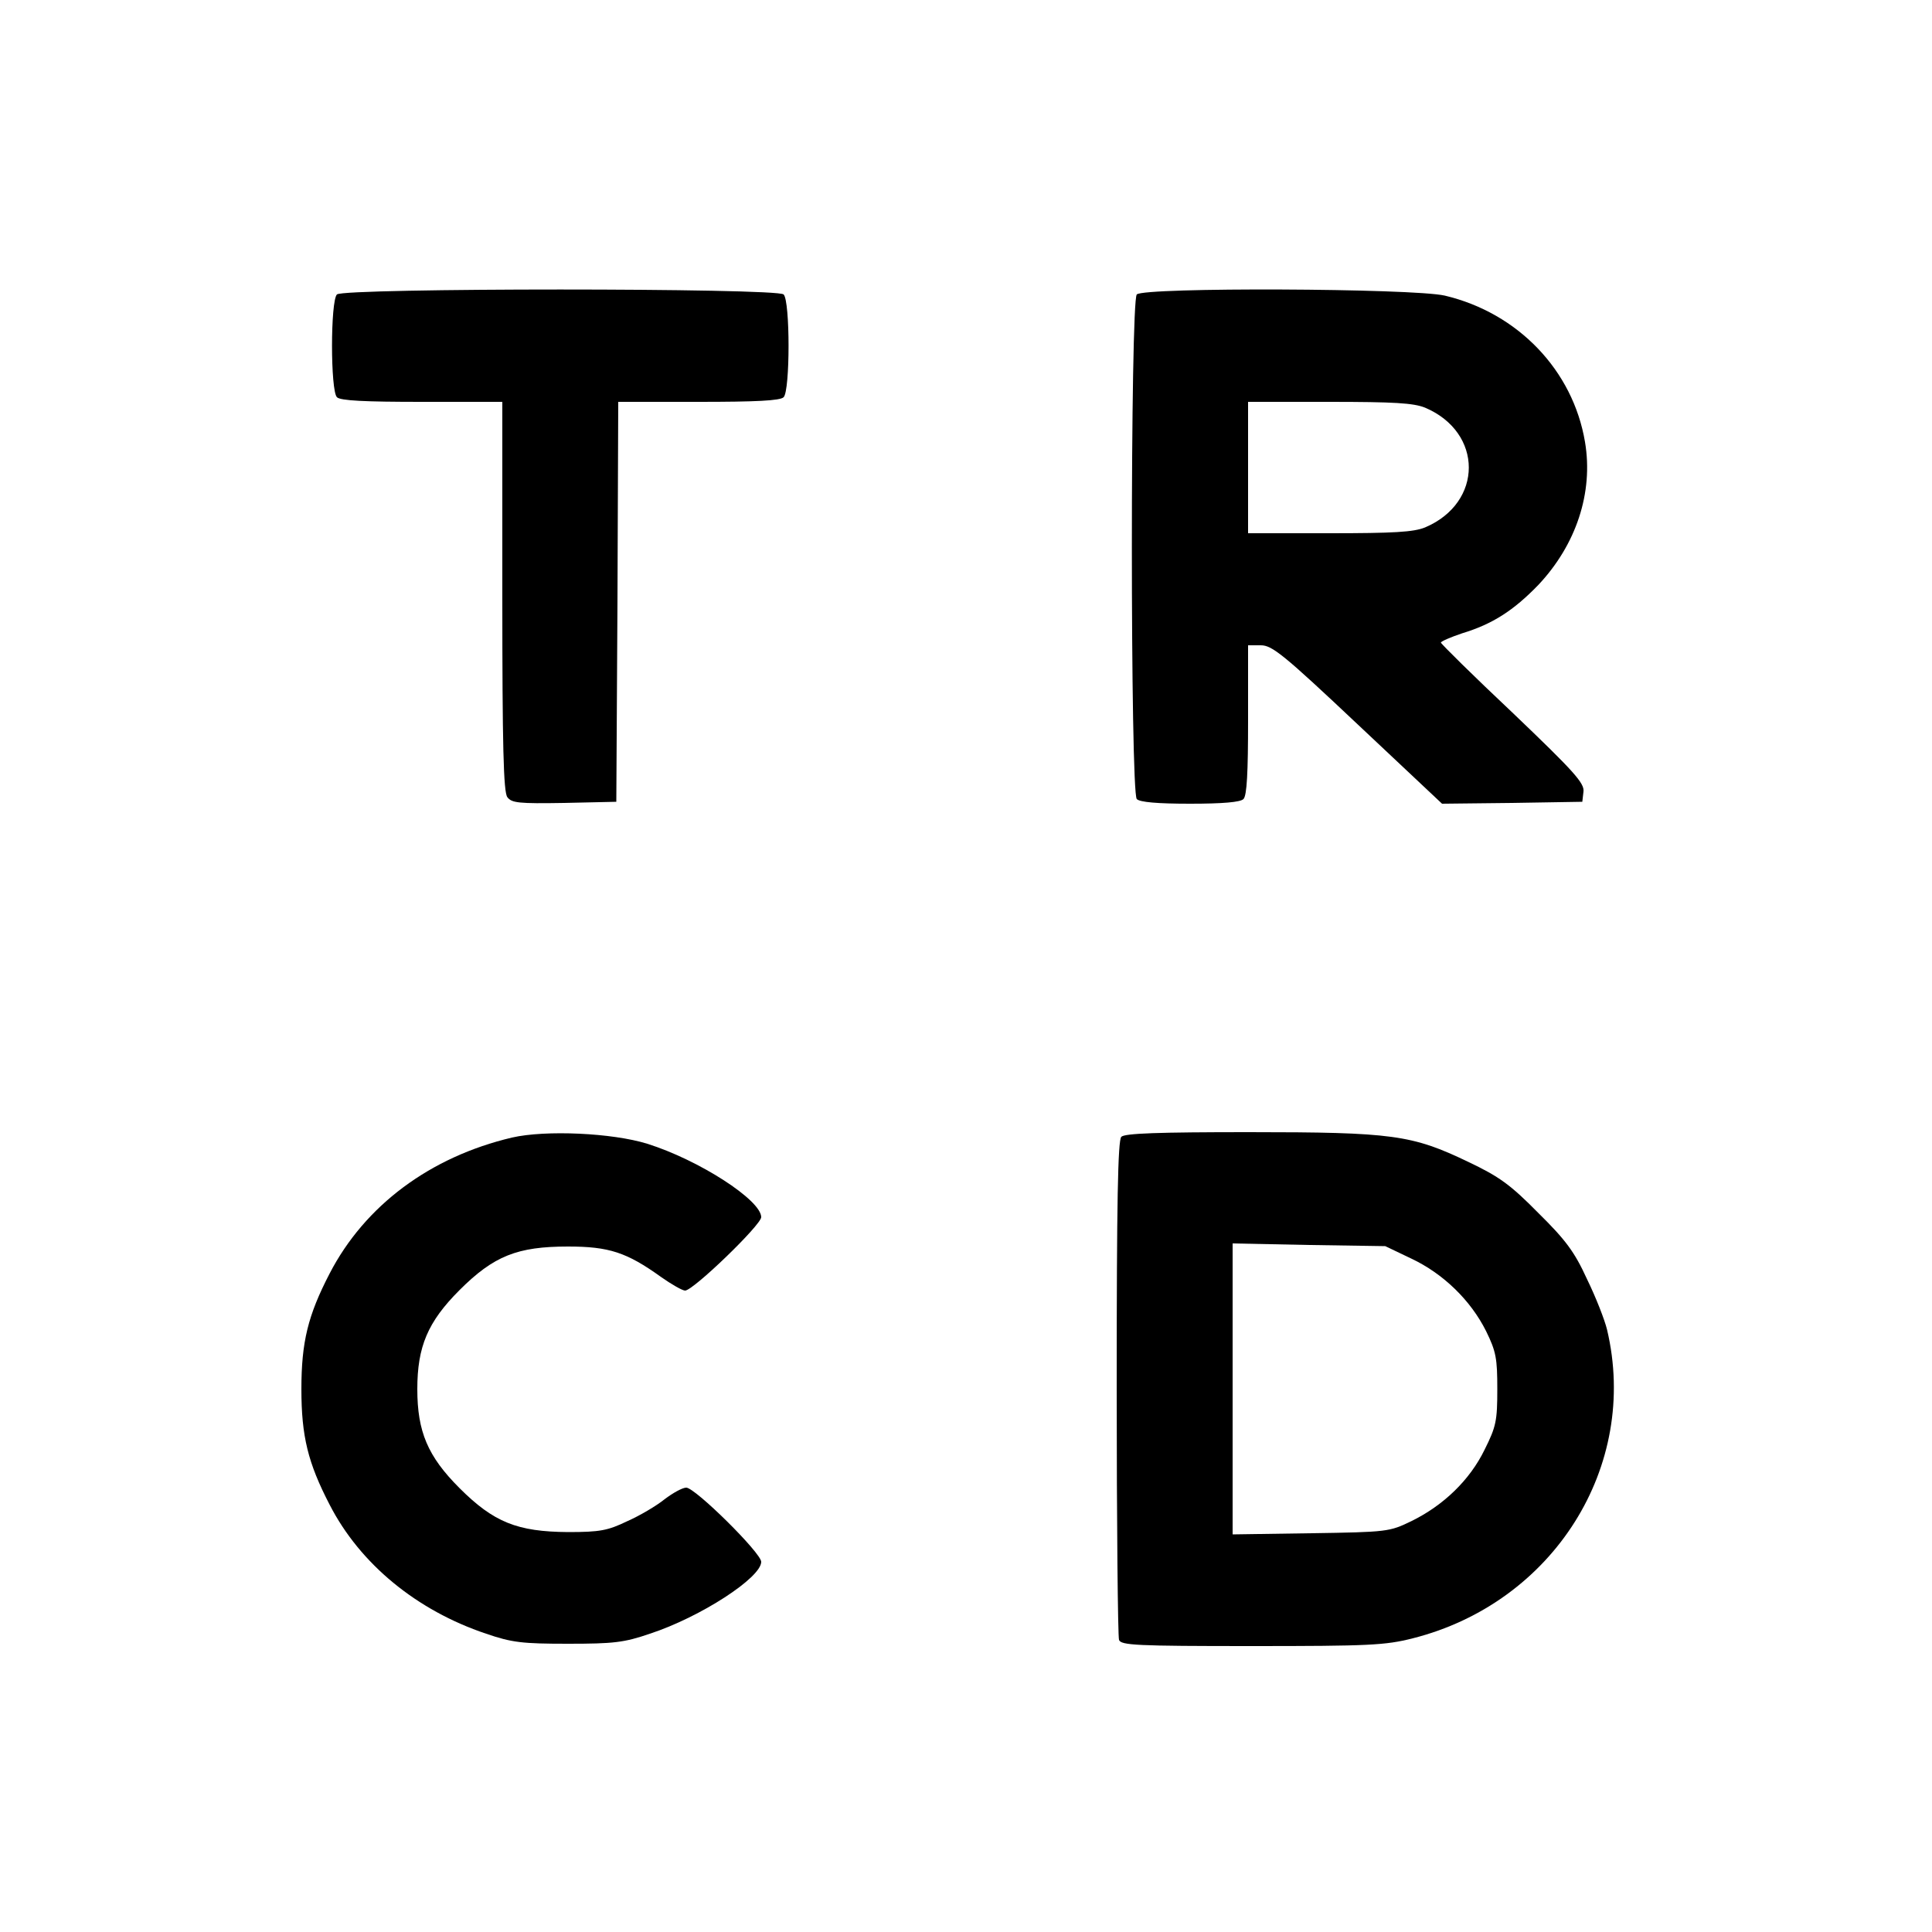
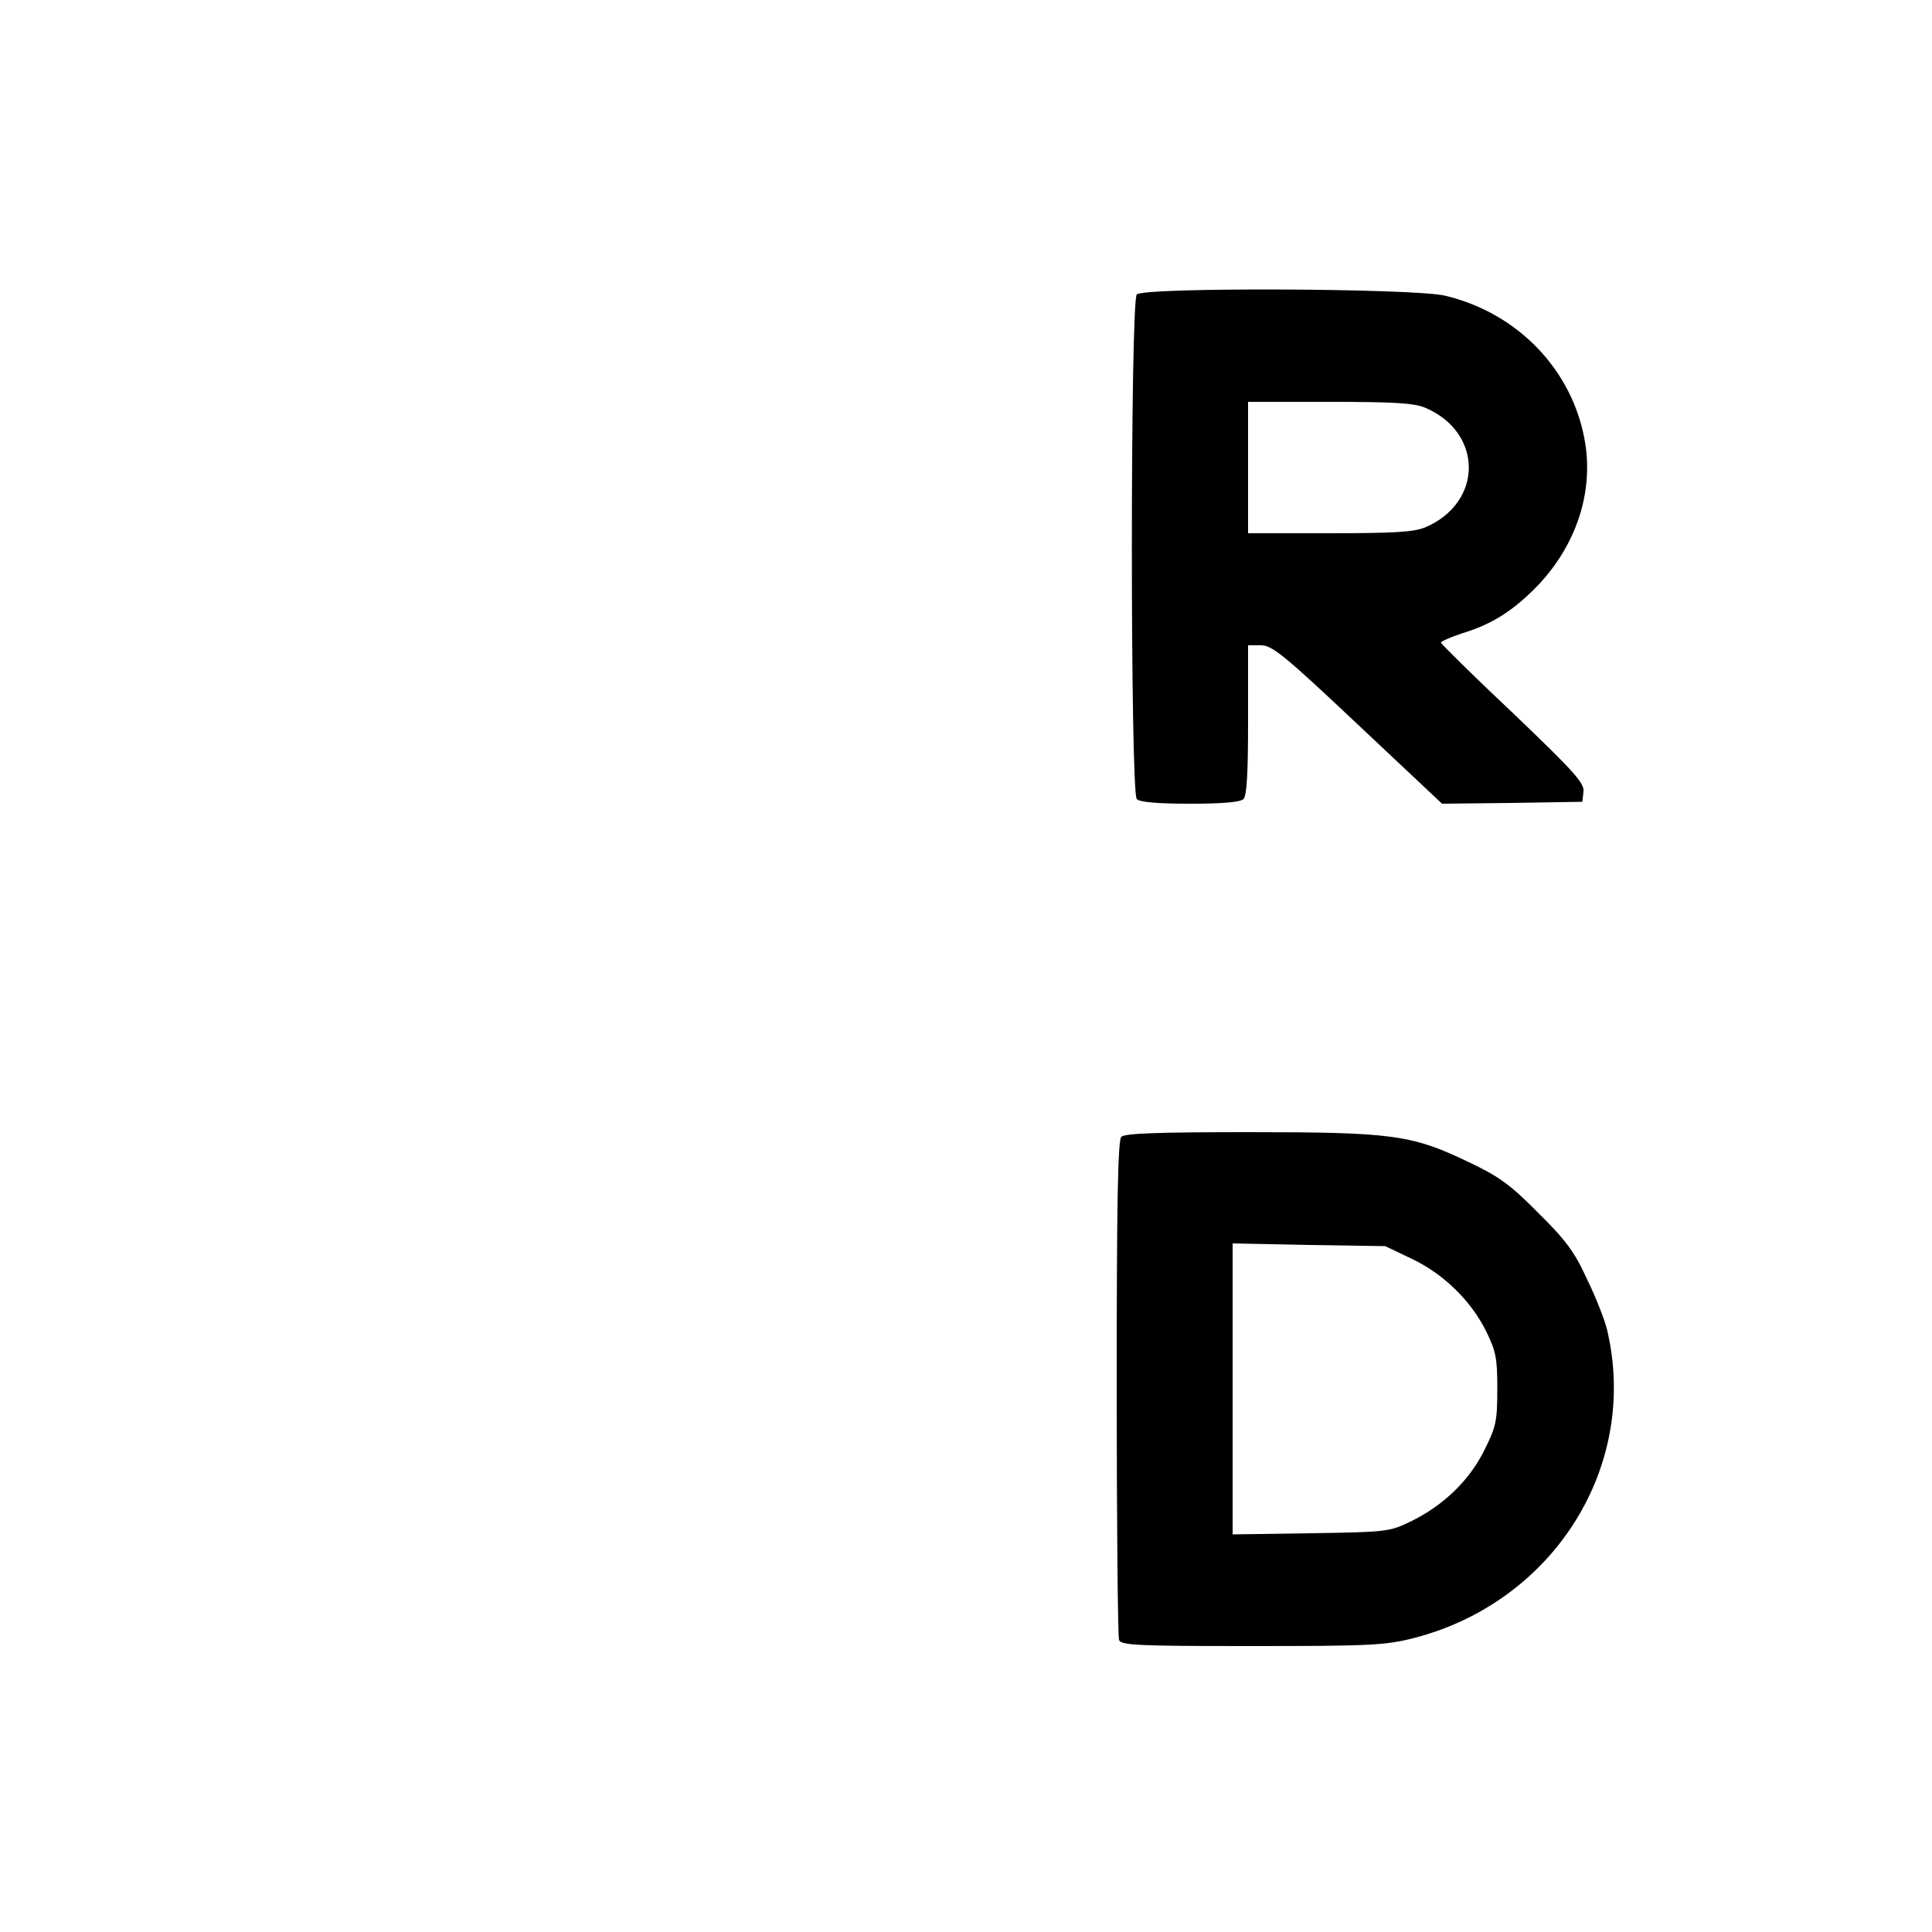
<svg xmlns="http://www.w3.org/2000/svg" version="1.0" width="500pt" height="500pt" viewBox="0 0 500 500" preserveAspectRatio="xMidYMid meet">
  <g transform="translate(0,500) scale(0.1,-0.1)" fill="#000000" stroke="none">
-     <path d="M872 4238 c-17 -17 -17 -249 0 -266 9 -9 72 -12 220 -12 l208 0 0 -503 c0 -389 3 -507 13 -520 11 -15 29 -17 147 -15 l135 3 3 518 2 517 208 0 c148 0 211 3 220 12 17 17 17 249 0 266 -17 17 -1139 17 -1156 0z" />
    <path d="M2942 4238 c-17 -17 -17 -1289 0 -1306 8 -8 53 -12 138 -12 85 0 130 4 138 12 9 9 12 68 12 205 l0 193 33 0 c29 0 58 -23 251 -205 l218 -205 181 2 182 3 3 26 c3 22 -24 52 -182 203 -103 97 -186 179 -187 183 0 3 25 14 55 24 79 24 133 59 197 125 98 104 143 239 121 370 -31 185 -173 334 -363 379 -84 19 -778 22 -797 3z m746 -293 c151 -64 151 -246 0 -310 -30 -12 -80 -15 -248 -15 l-210 0 0 170 0 170 210 0 c168 0 218 -3 248 -15z" />
-     <path d="M1325 2056 c-212 -50 -381 -176 -472 -352 -56 -108 -73 -177 -73 -299 0 -122 17 -191 73 -299 79 -154 226 -274 405 -334 67 -23 94 -26 212 -26 118 0 145 3 212 26 131 43 288 145 288 186 0 23 -171 192 -194 192 -10 0 -35 -14 -56 -30 -21 -17 -65 -43 -97 -57 -50 -24 -70 -28 -153 -28 -131 1 -192 25 -281 114 -82 82 -109 146 -109 256 0 110 27 174 109 256 89 89 150 113 281 113 106 0 152 -15 241 -79 27 -19 55 -35 62 -35 21 0 197 170 197 190 0 44 -161 148 -295 190 -90 28 -263 36 -350 16z" />
    <path d="M2902 2058 c-9 -9 -12 -167 -12 -649 0 -351 3 -644 6 -653 5 -14 45 -16 343 -16 304 0 346 2 417 20 364 92 587 445 503 799 -6 25 -29 84 -52 131 -32 70 -55 101 -126 171 -72 73 -101 94 -181 132 -146 70 -195 77 -568 77 -234 0 -321 -3 -330 -12z m750 -315 c83 -39 154 -108 194 -188 26 -53 29 -71 29 -150 0 -82 -3 -97 -33 -157 -38 -78 -106 -144 -190 -185 -56 -27 -61 -28 -259 -31 l-203 -3 0 376 0 377 198 -4 197 -3 67 -32z" />
  </g>
</svg>